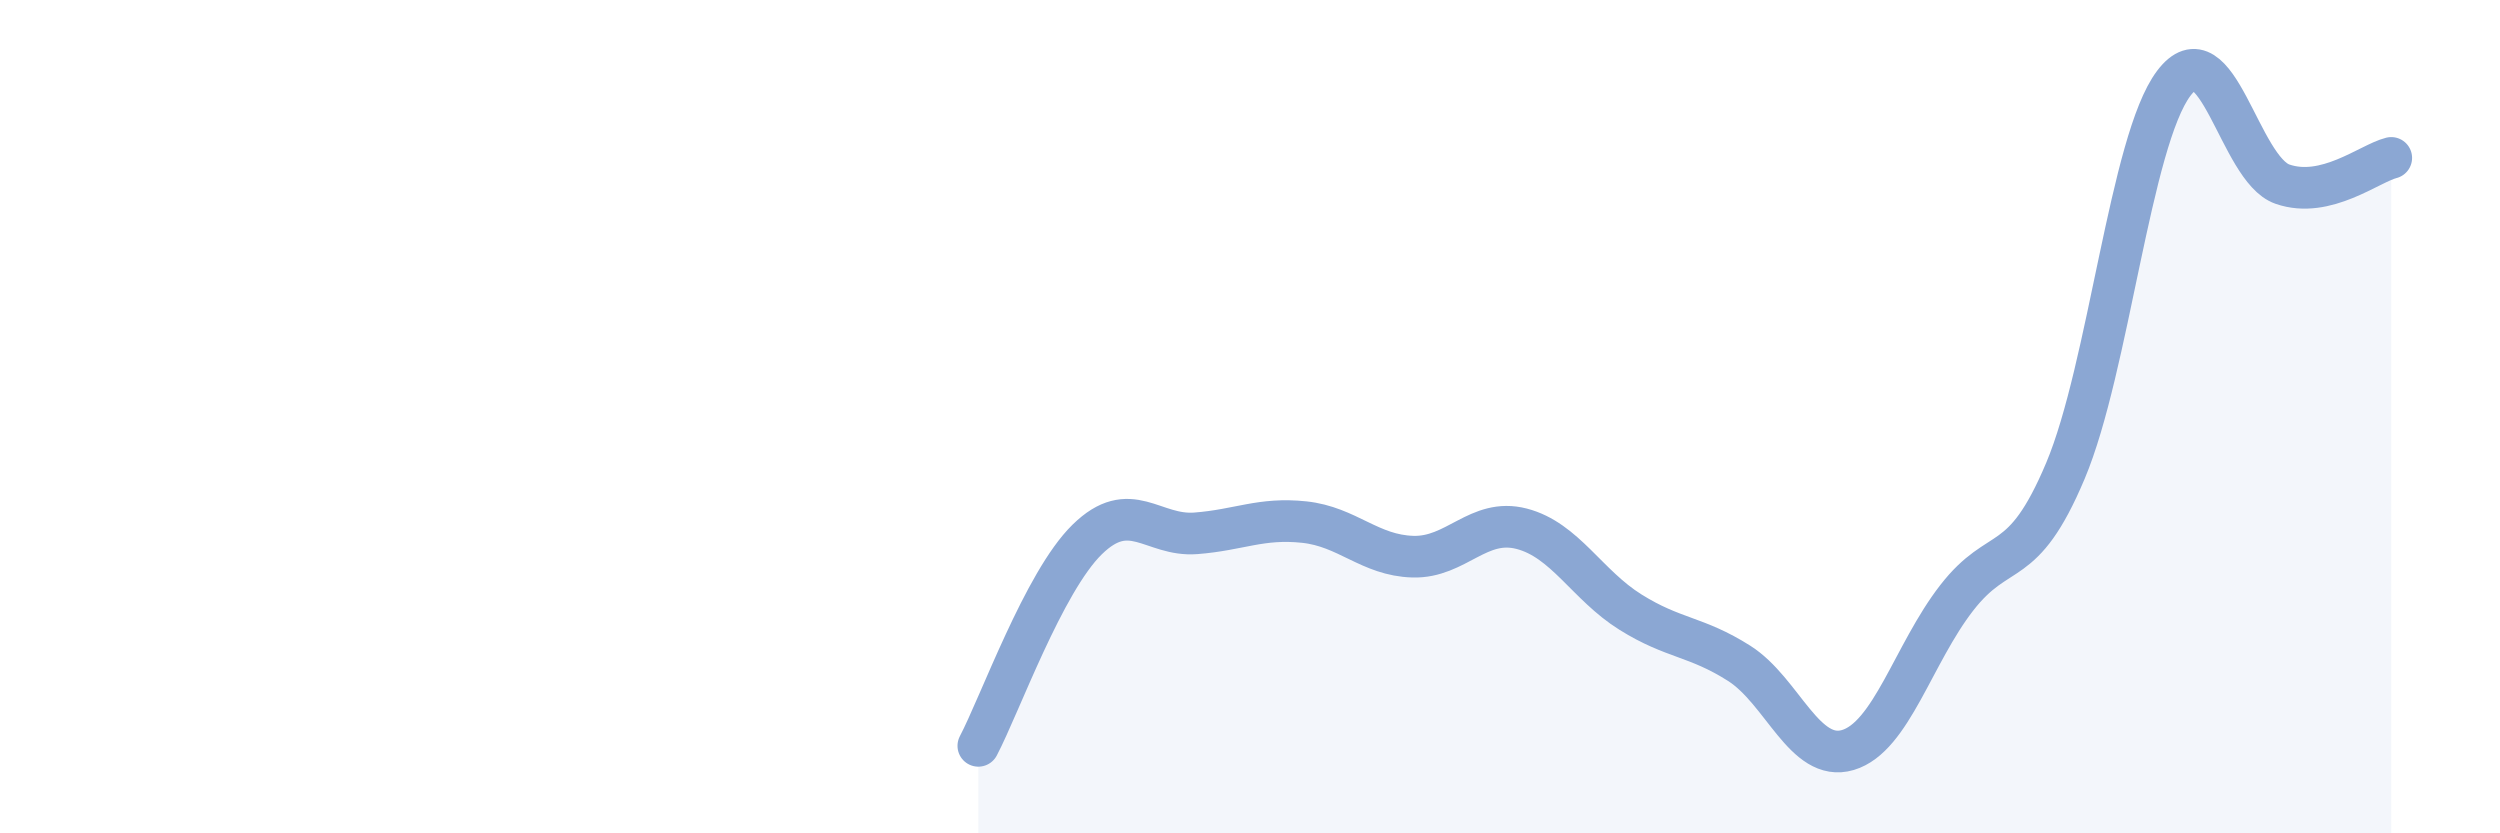
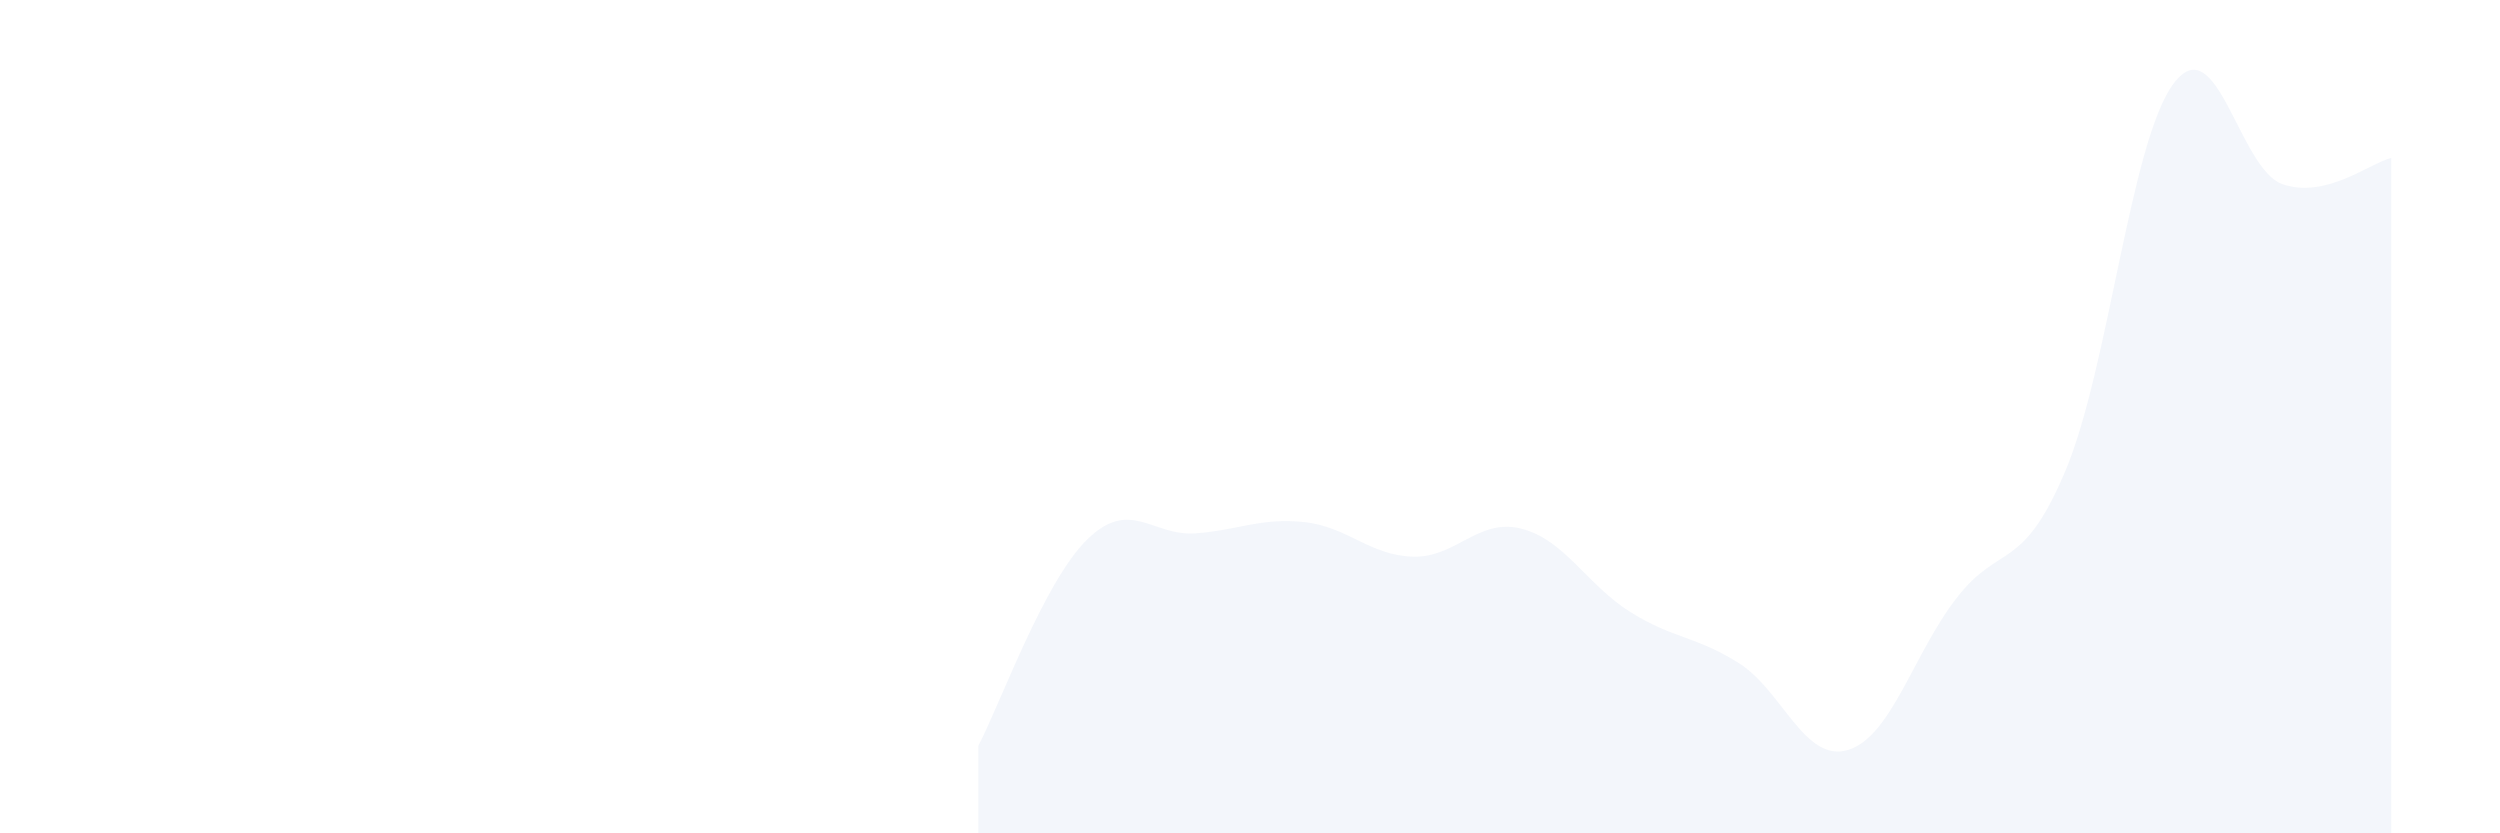
<svg xmlns="http://www.w3.org/2000/svg" width="60" height="20" viewBox="0 0 60 20">
  <path d="M 23.48,17.9 C 24,16.91 25.05,13.97 26.09,12.95 C 27.13,11.93 27.66,12.88 28.7,12.8 C 29.74,12.72 30.26,12.42 31.3,12.53 C 32.34,12.64 32.87,13.33 33.91,13.36 C 34.95,13.39 35.48,12.42 36.52,12.69 C 37.56,12.96 38.09,14.04 39.13,14.69 C 40.17,15.34 40.7,15.26 41.74,15.92 C 42.78,16.58 43.31,18.31 44.35,18 C 45.39,17.69 45.92,15.69 46.96,14.35 C 48,13.01 48.53,13.77 49.57,11.3 C 50.61,8.83 51.13,3.38 52.17,2 C 53.21,0.62 53.74,4.06 54.78,4.42 C 55.82,4.78 56.87,3.92 57.39,3.79L57.39 20L23.48 20Z" fill="#8ba7d3" opacity="0.1" stroke-linecap="round" stroke-linejoin="round" />
-   <path d="M 23.48,17.9 C 24,16.91 25.05,13.97 26.09,12.95 C 27.13,11.93 27.66,12.88 28.7,12.8 C 29.74,12.72 30.26,12.42 31.3,12.53 C 32.34,12.64 32.87,13.33 33.91,13.36 C 34.95,13.39 35.48,12.42 36.52,12.69 C 37.56,12.96 38.09,14.04 39.13,14.69 C 40.17,15.34 40.7,15.26 41.74,15.92 C 42.78,16.58 43.31,18.31 44.35,18 C 45.39,17.69 45.92,15.69 46.96,14.35 C 48,13.01 48.53,13.77 49.57,11.3 C 50.61,8.83 51.13,3.38 52.17,2 C 53.21,0.62 53.74,4.06 54.78,4.42 C 55.82,4.78 56.87,3.92 57.39,3.79" stroke="#8ba7d3" stroke-width="1" fill="none" stroke-linecap="round" stroke-linejoin="round" />
</svg>